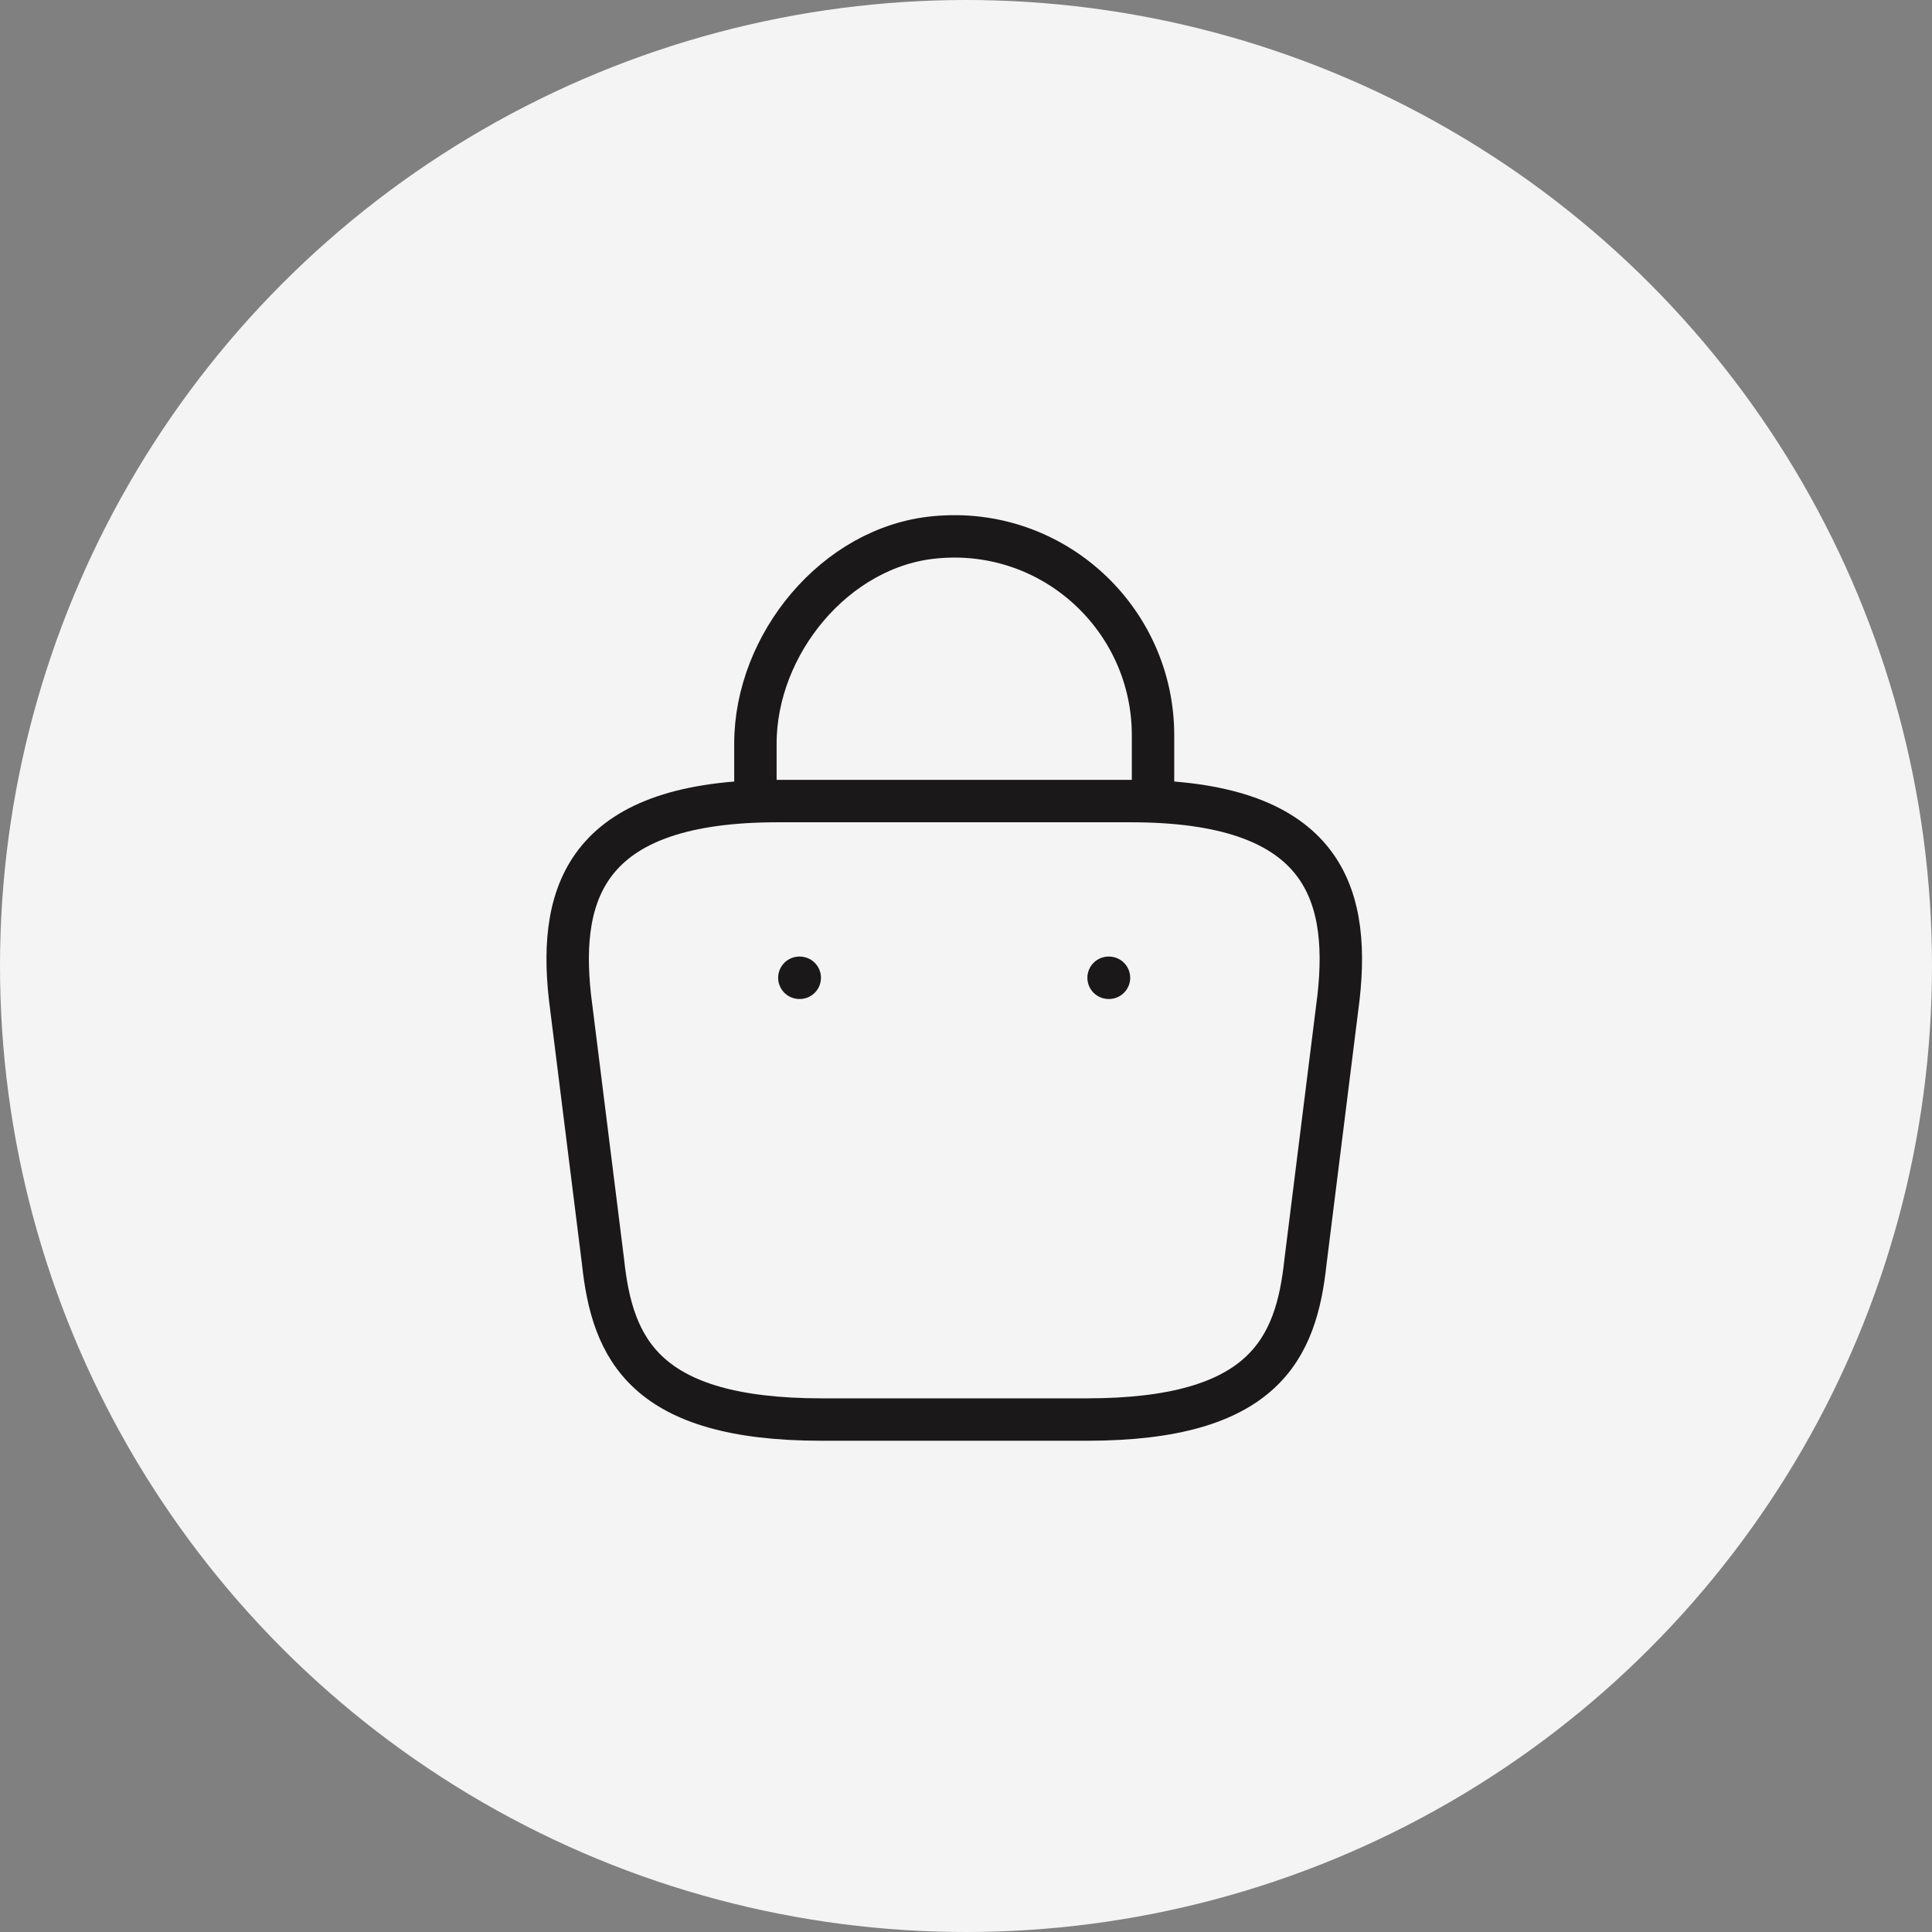
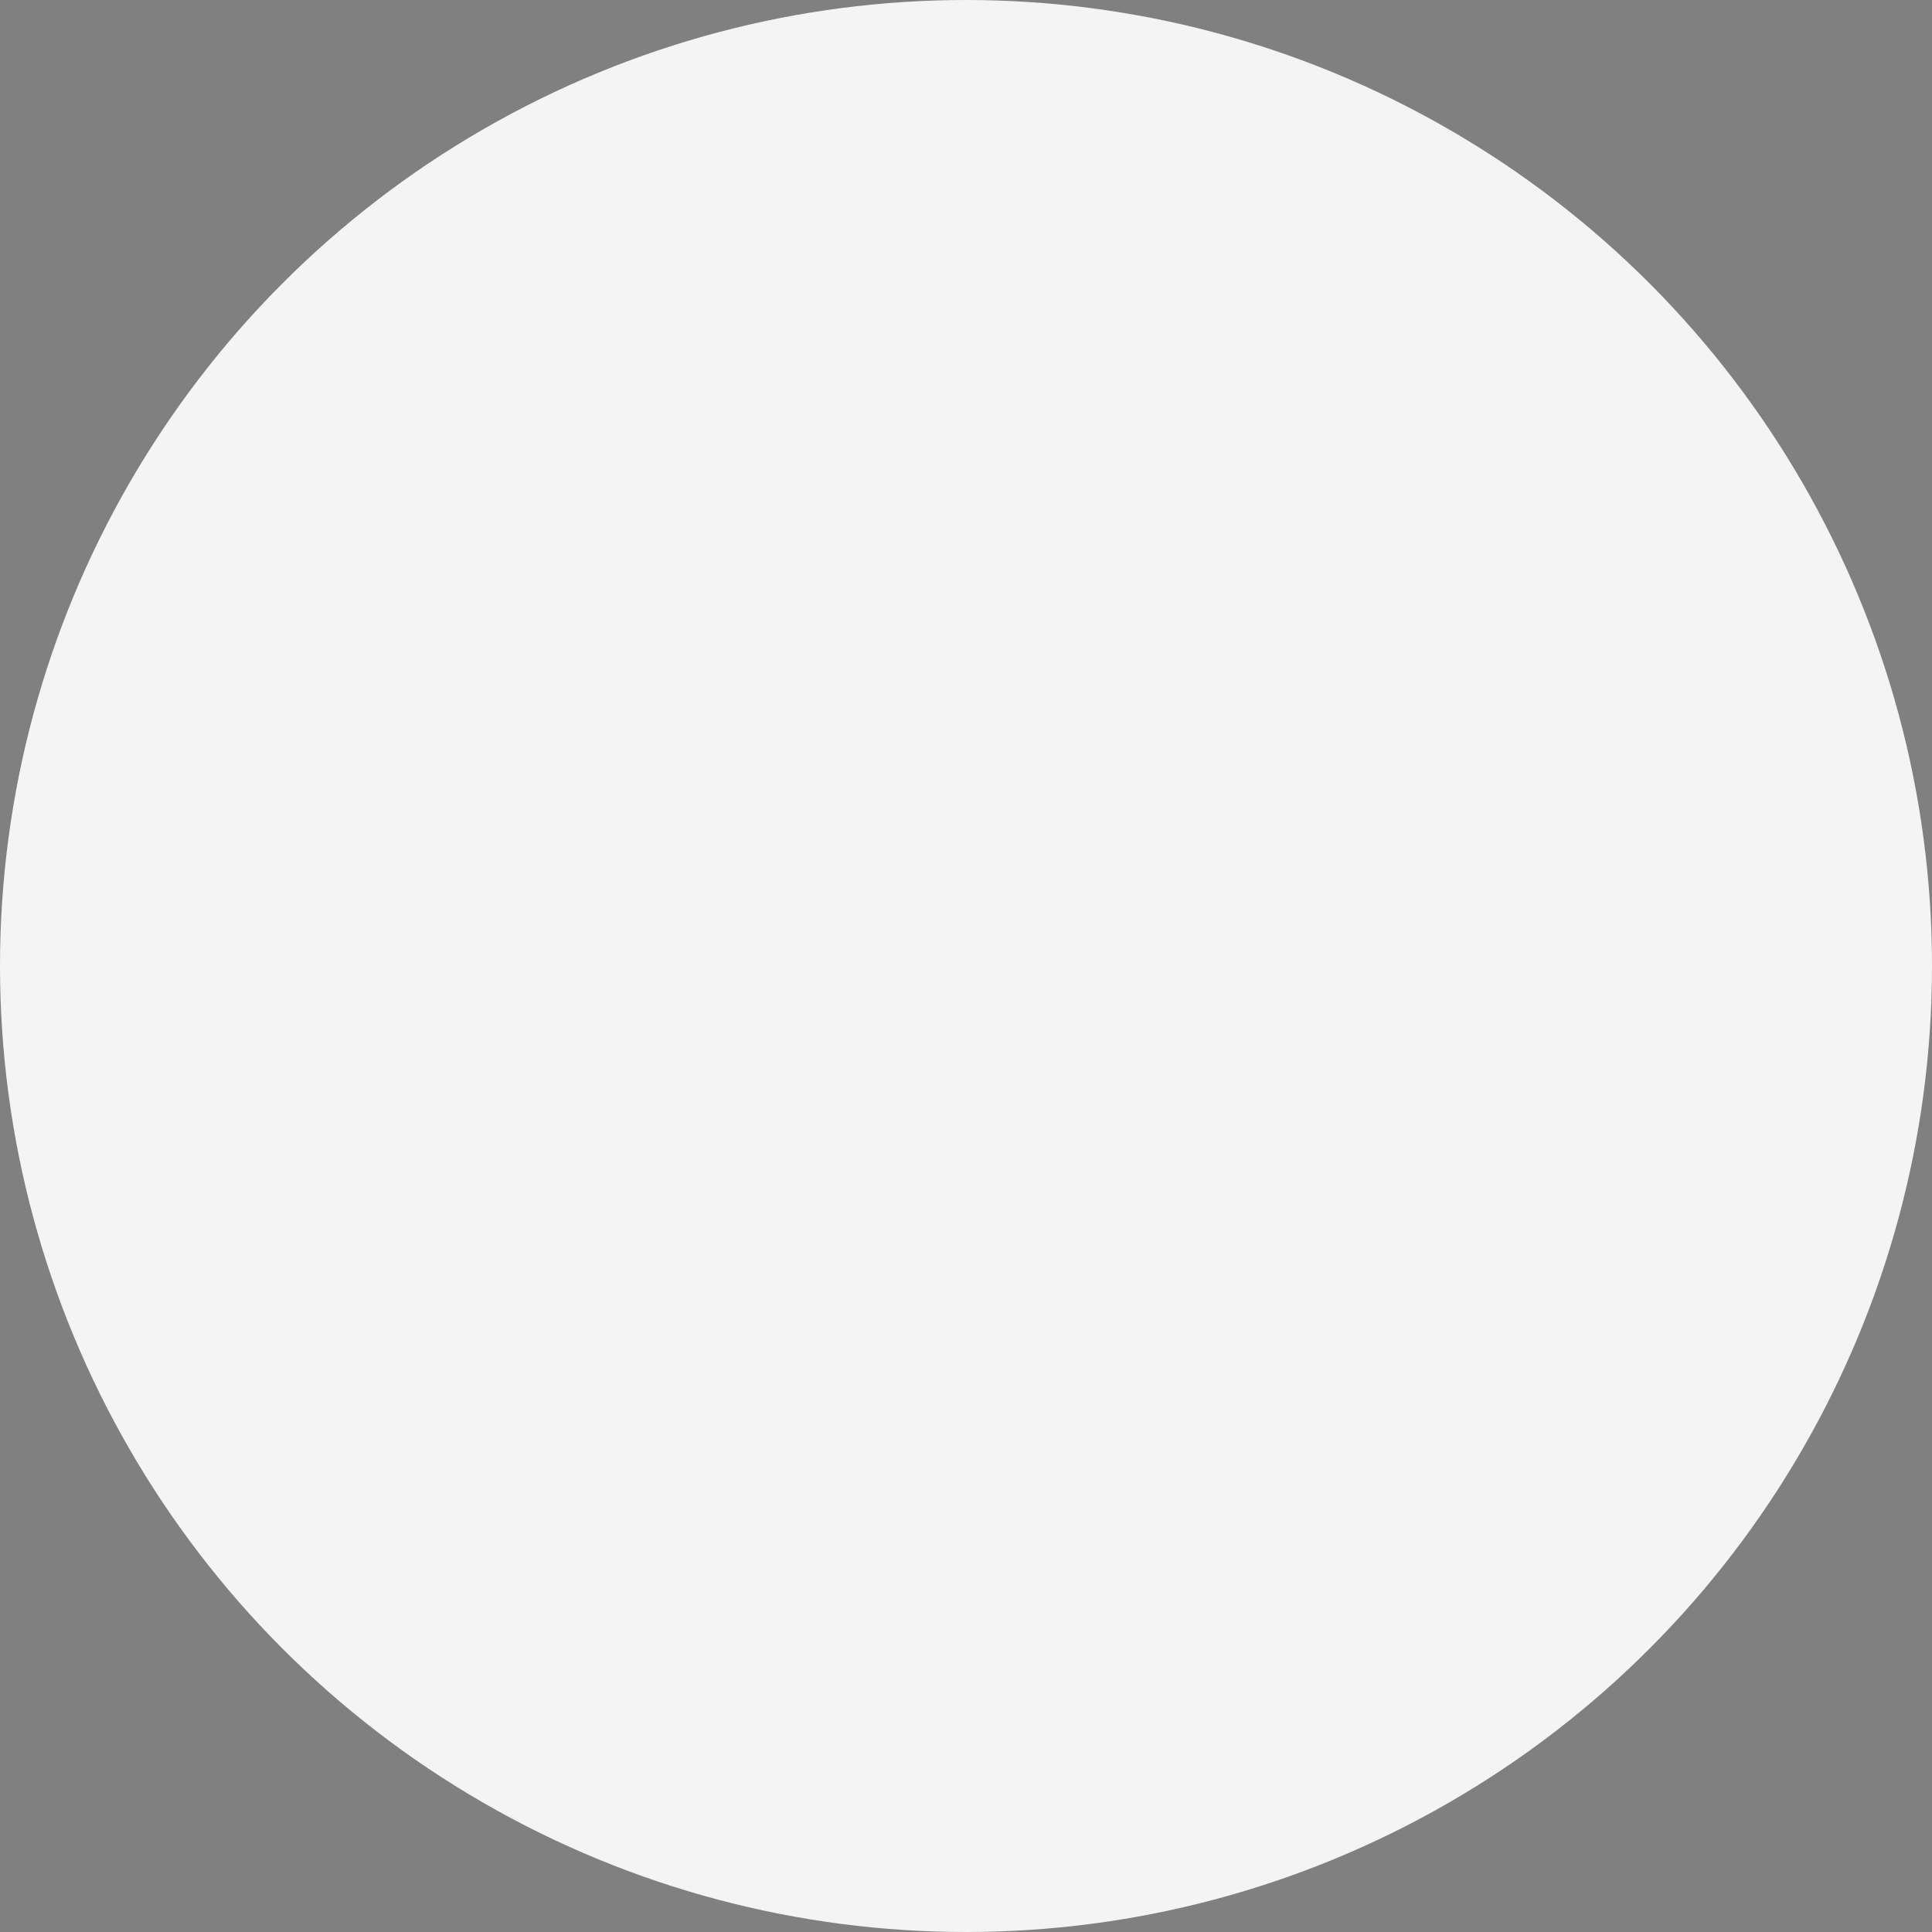
<svg xmlns="http://www.w3.org/2000/svg" width="82" height="82" viewBox="0 0 82 82" fill="none">
  <rect x="0" y="0" width="82" height="82" fill="#808080" stroke="none" />
  <circle cx="41" cy="41" r="41" fill="#F4F4F4" />
-   <path d="M32.062 33.381V31.563C32.062 27.344 35.456 23.2 39.675 22.806C44.7 22.319 48.938 26.275 48.938 31.206V33.794" stroke="#1A1818" stroke-width="1.8" stroke-miterlimit="10" stroke-linecap="round" stroke-linejoin="round" />
-   <path d="M34.877 60.25H46.127C53.664 60.25 55.014 57.231 55.408 53.556L56.814 42.306C57.32 37.731 56.008 34 48.002 34H33.002C24.995 34 23.683 37.731 24.189 42.306L25.595 53.556C25.989 57.231 27.339 60.25 34.877 60.25Z" stroke="#1A1818" stroke-width="1.8" stroke-miterlimit="10" stroke-linecap="round" stroke-linejoin="round" />
-   <path d="M47.052 41.5H47.069" stroke="#1A1818" stroke-width="1.8" stroke-linecap="round" stroke-linejoin="round" />
-   <path d="M33.927 41.5H33.944" stroke="#1A1818" stroke-width="1.8" stroke-linecap="round" stroke-linejoin="round" />
</svg>